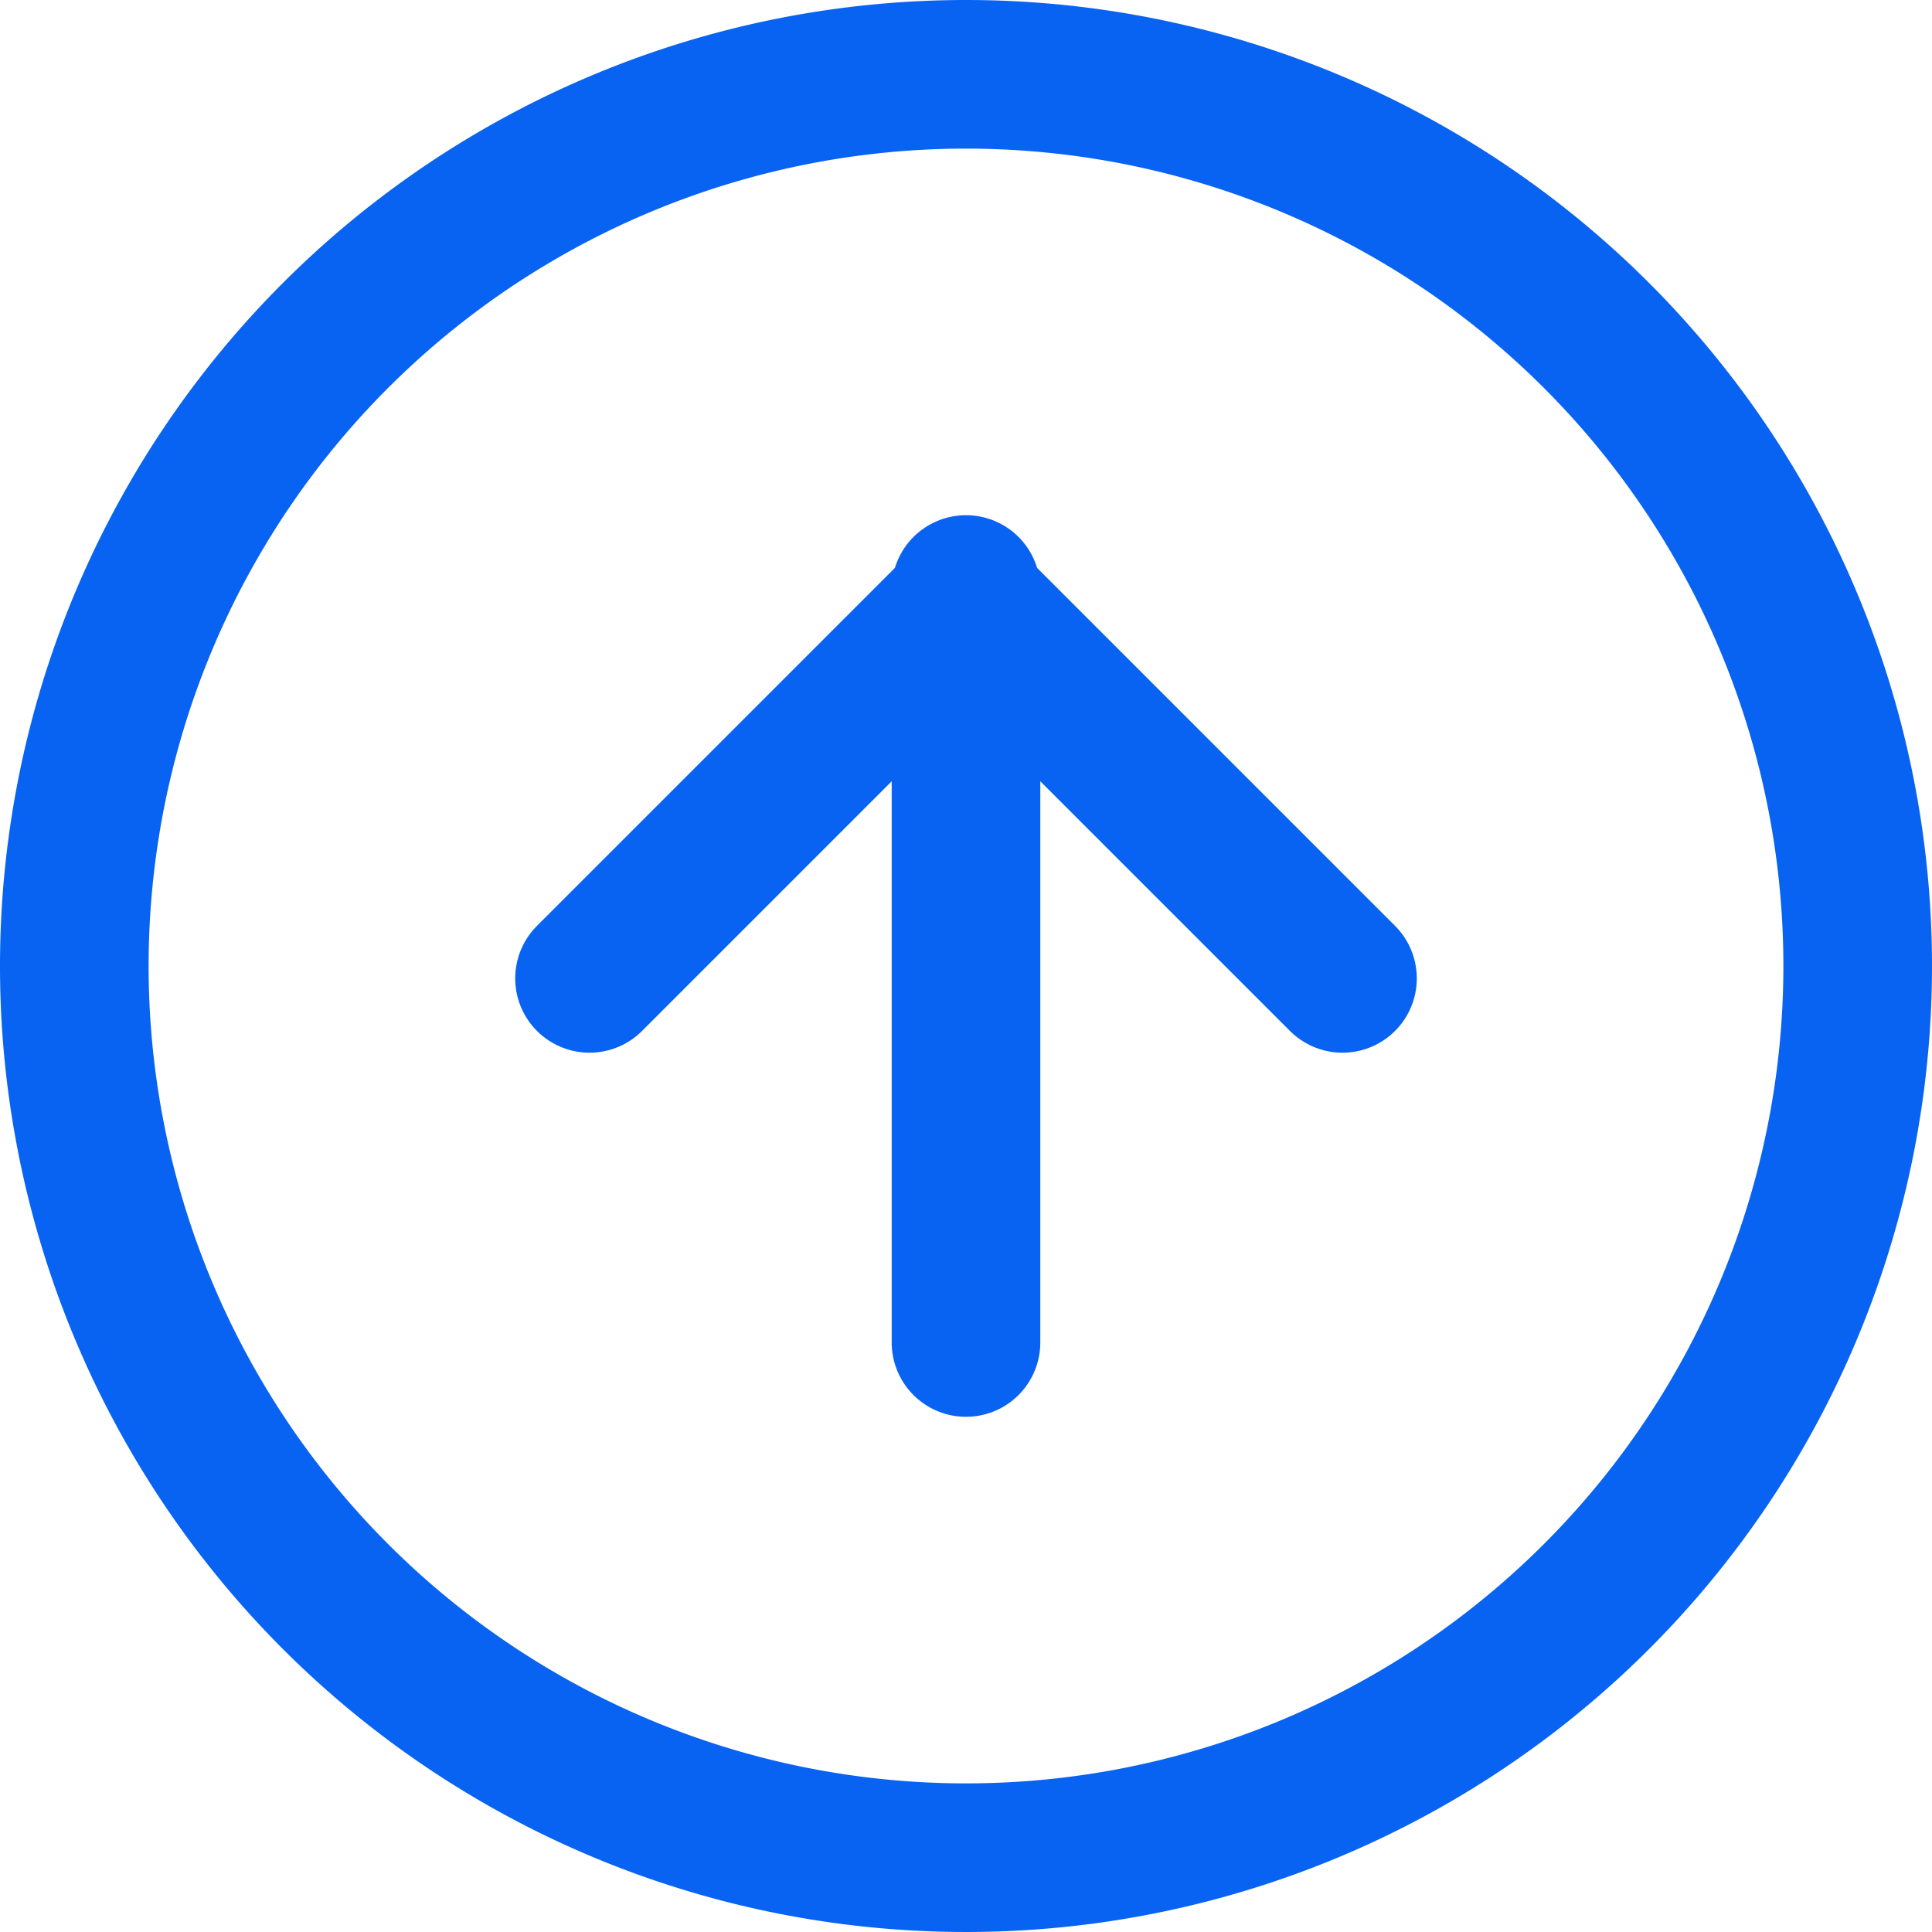
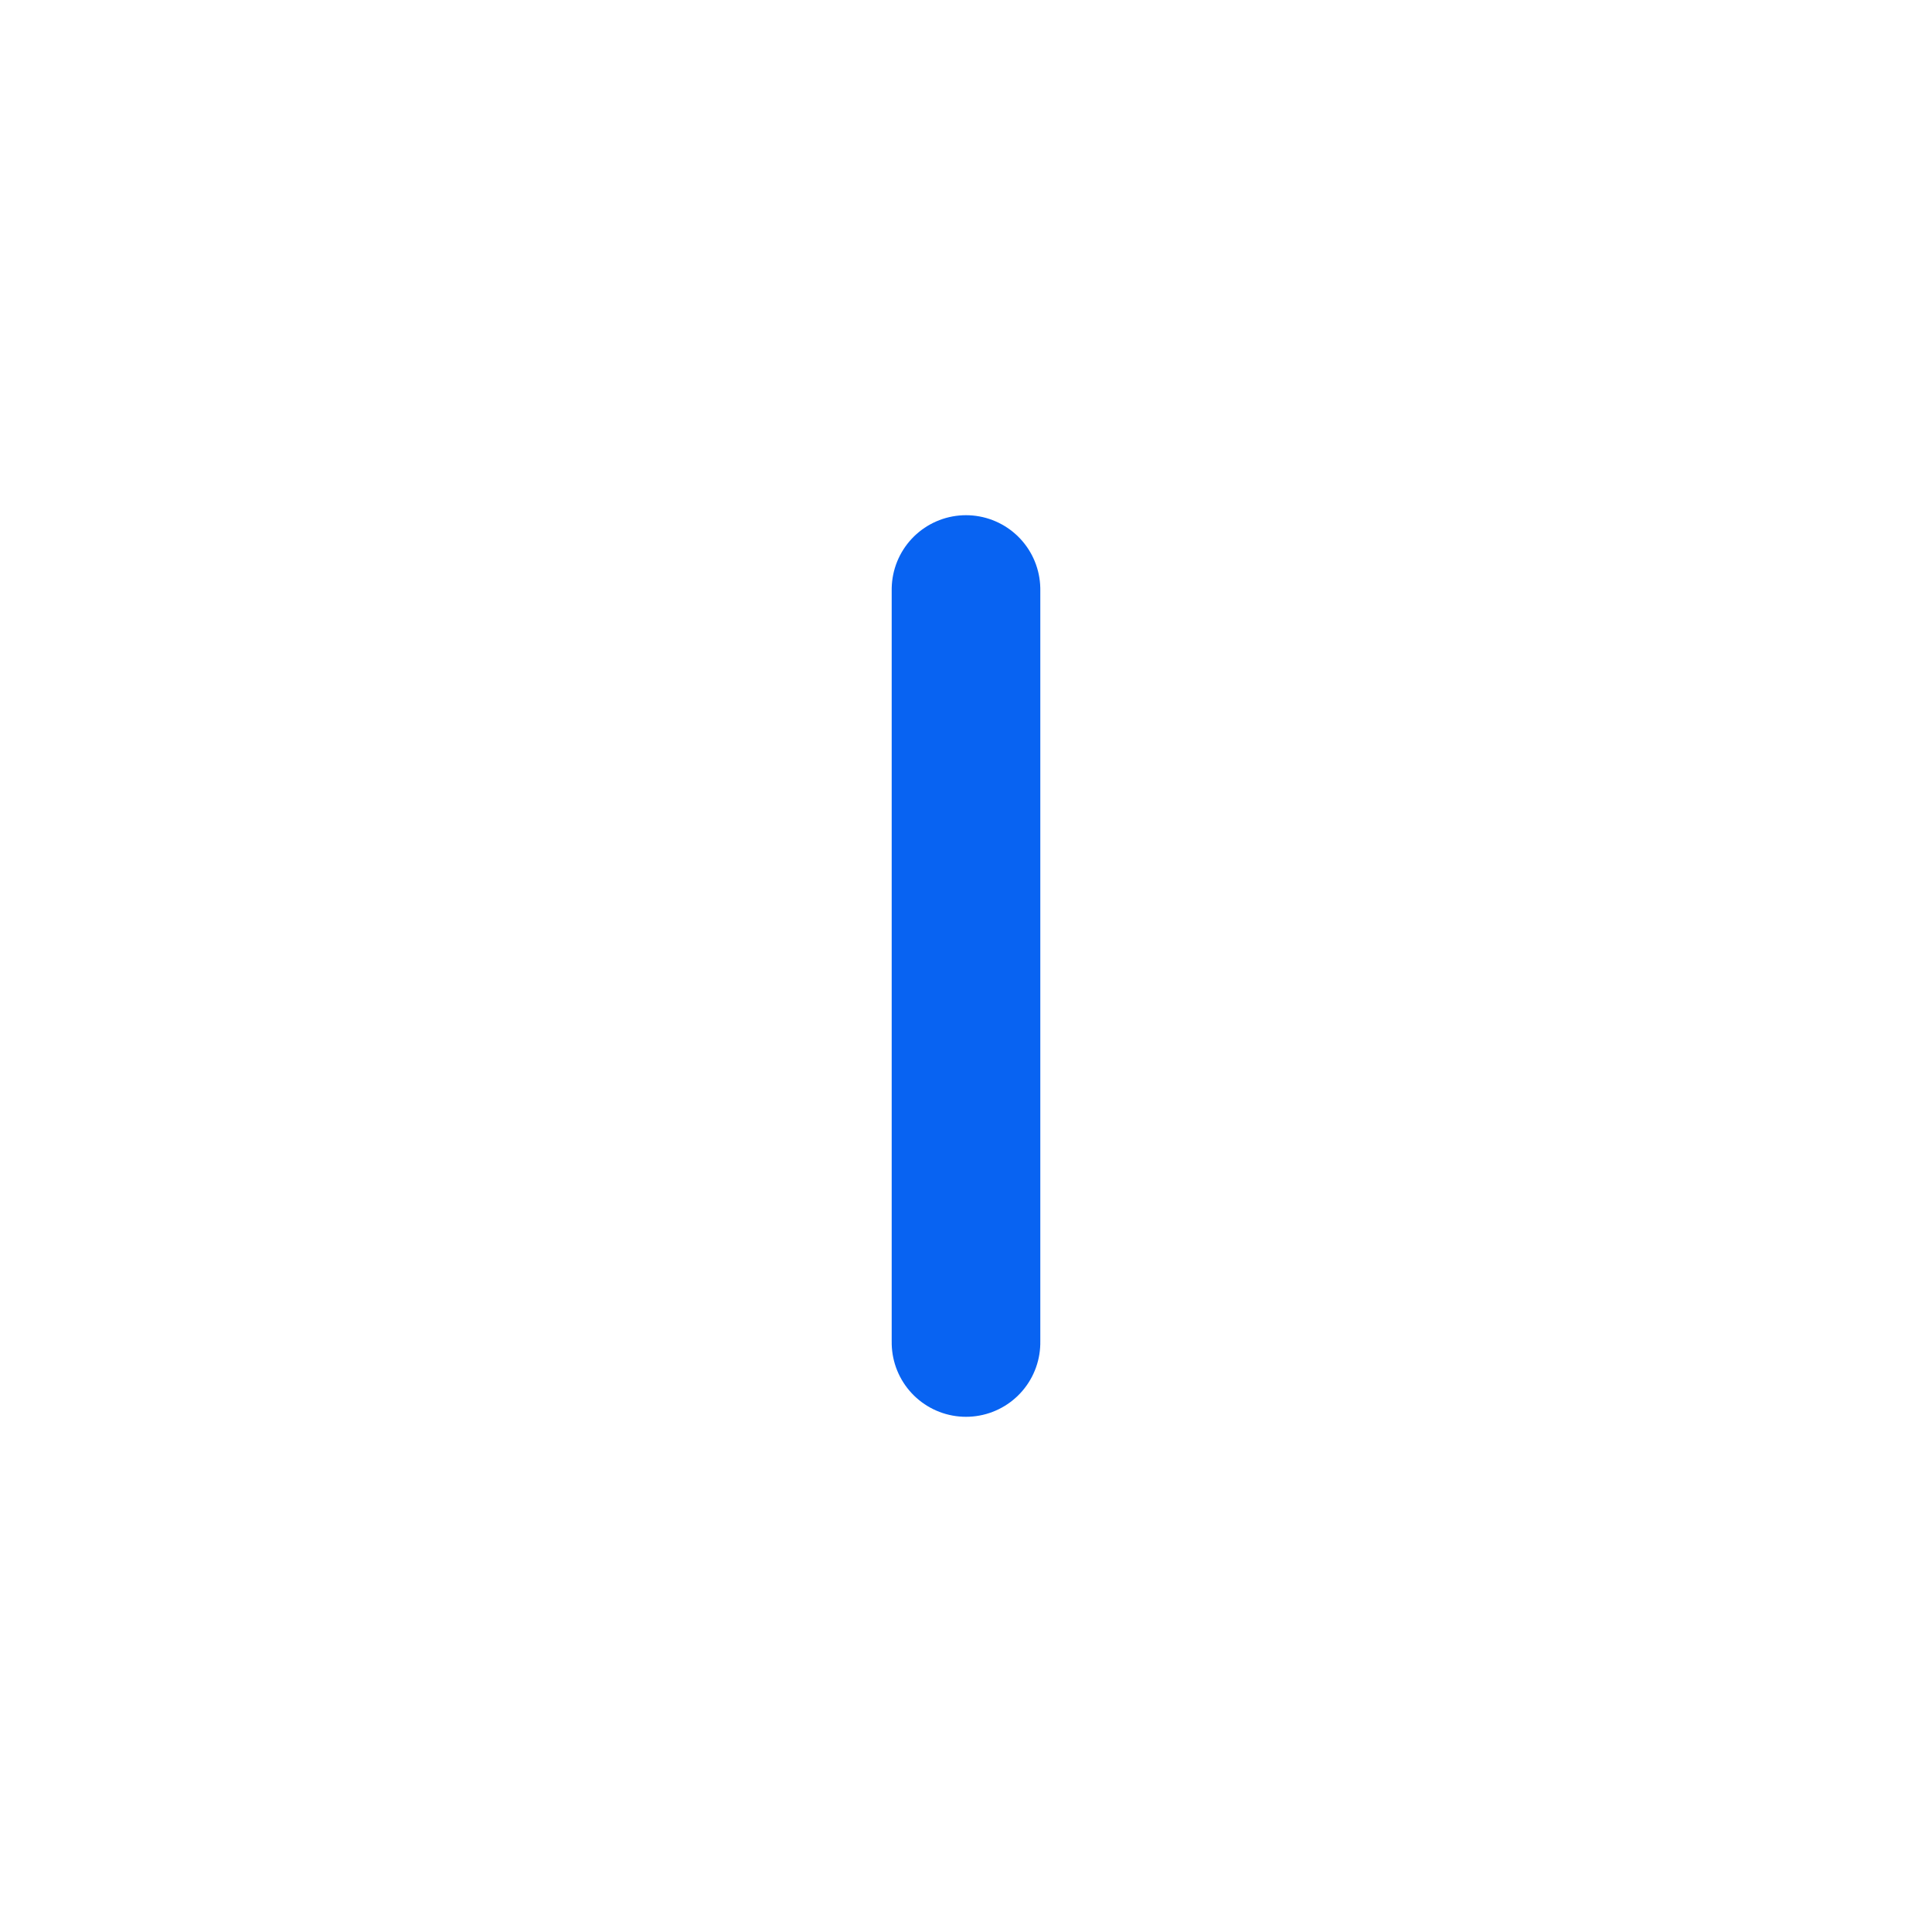
<svg xmlns="http://www.w3.org/2000/svg" width="39" height="39" viewBox="0 0 39 39">
  <g id="faqs-accordion-icon-up" transform="translate(1.5 1.5)">
    <g id="Icon_feather-arrow-right-circle" data-name="Icon feather-arrow-right-circle" transform="translate(-3 39) rotate(-90)">
-       <path id="Path_18845" data-name="Path 18845" d="M39,21A18,18,0,1,1,21,3,18,18,0,0,1,39,21Z" transform="translate(0)" fill="none" stroke="#0863f2" stroke-linecap="round" stroke-linejoin="round" stroke-width="3" />
-       <path id="Path_18846" data-name="Path 18846" d="M18,27.2l7.6-7.6L18,12" transform="translate(2.75 1.4)" fill="none" stroke="#0863f2" stroke-linecap="round" stroke-linejoin="round" stroke-width="3" />
      <path id="Path_18847" data-name="Path 18847" d="M12,18H27.2" transform="translate(1.4 3)" fill="none" stroke="#0863f2" stroke-linecap="round" stroke-linejoin="round" stroke-width="3" />
    </g>
  </g>
</svg>